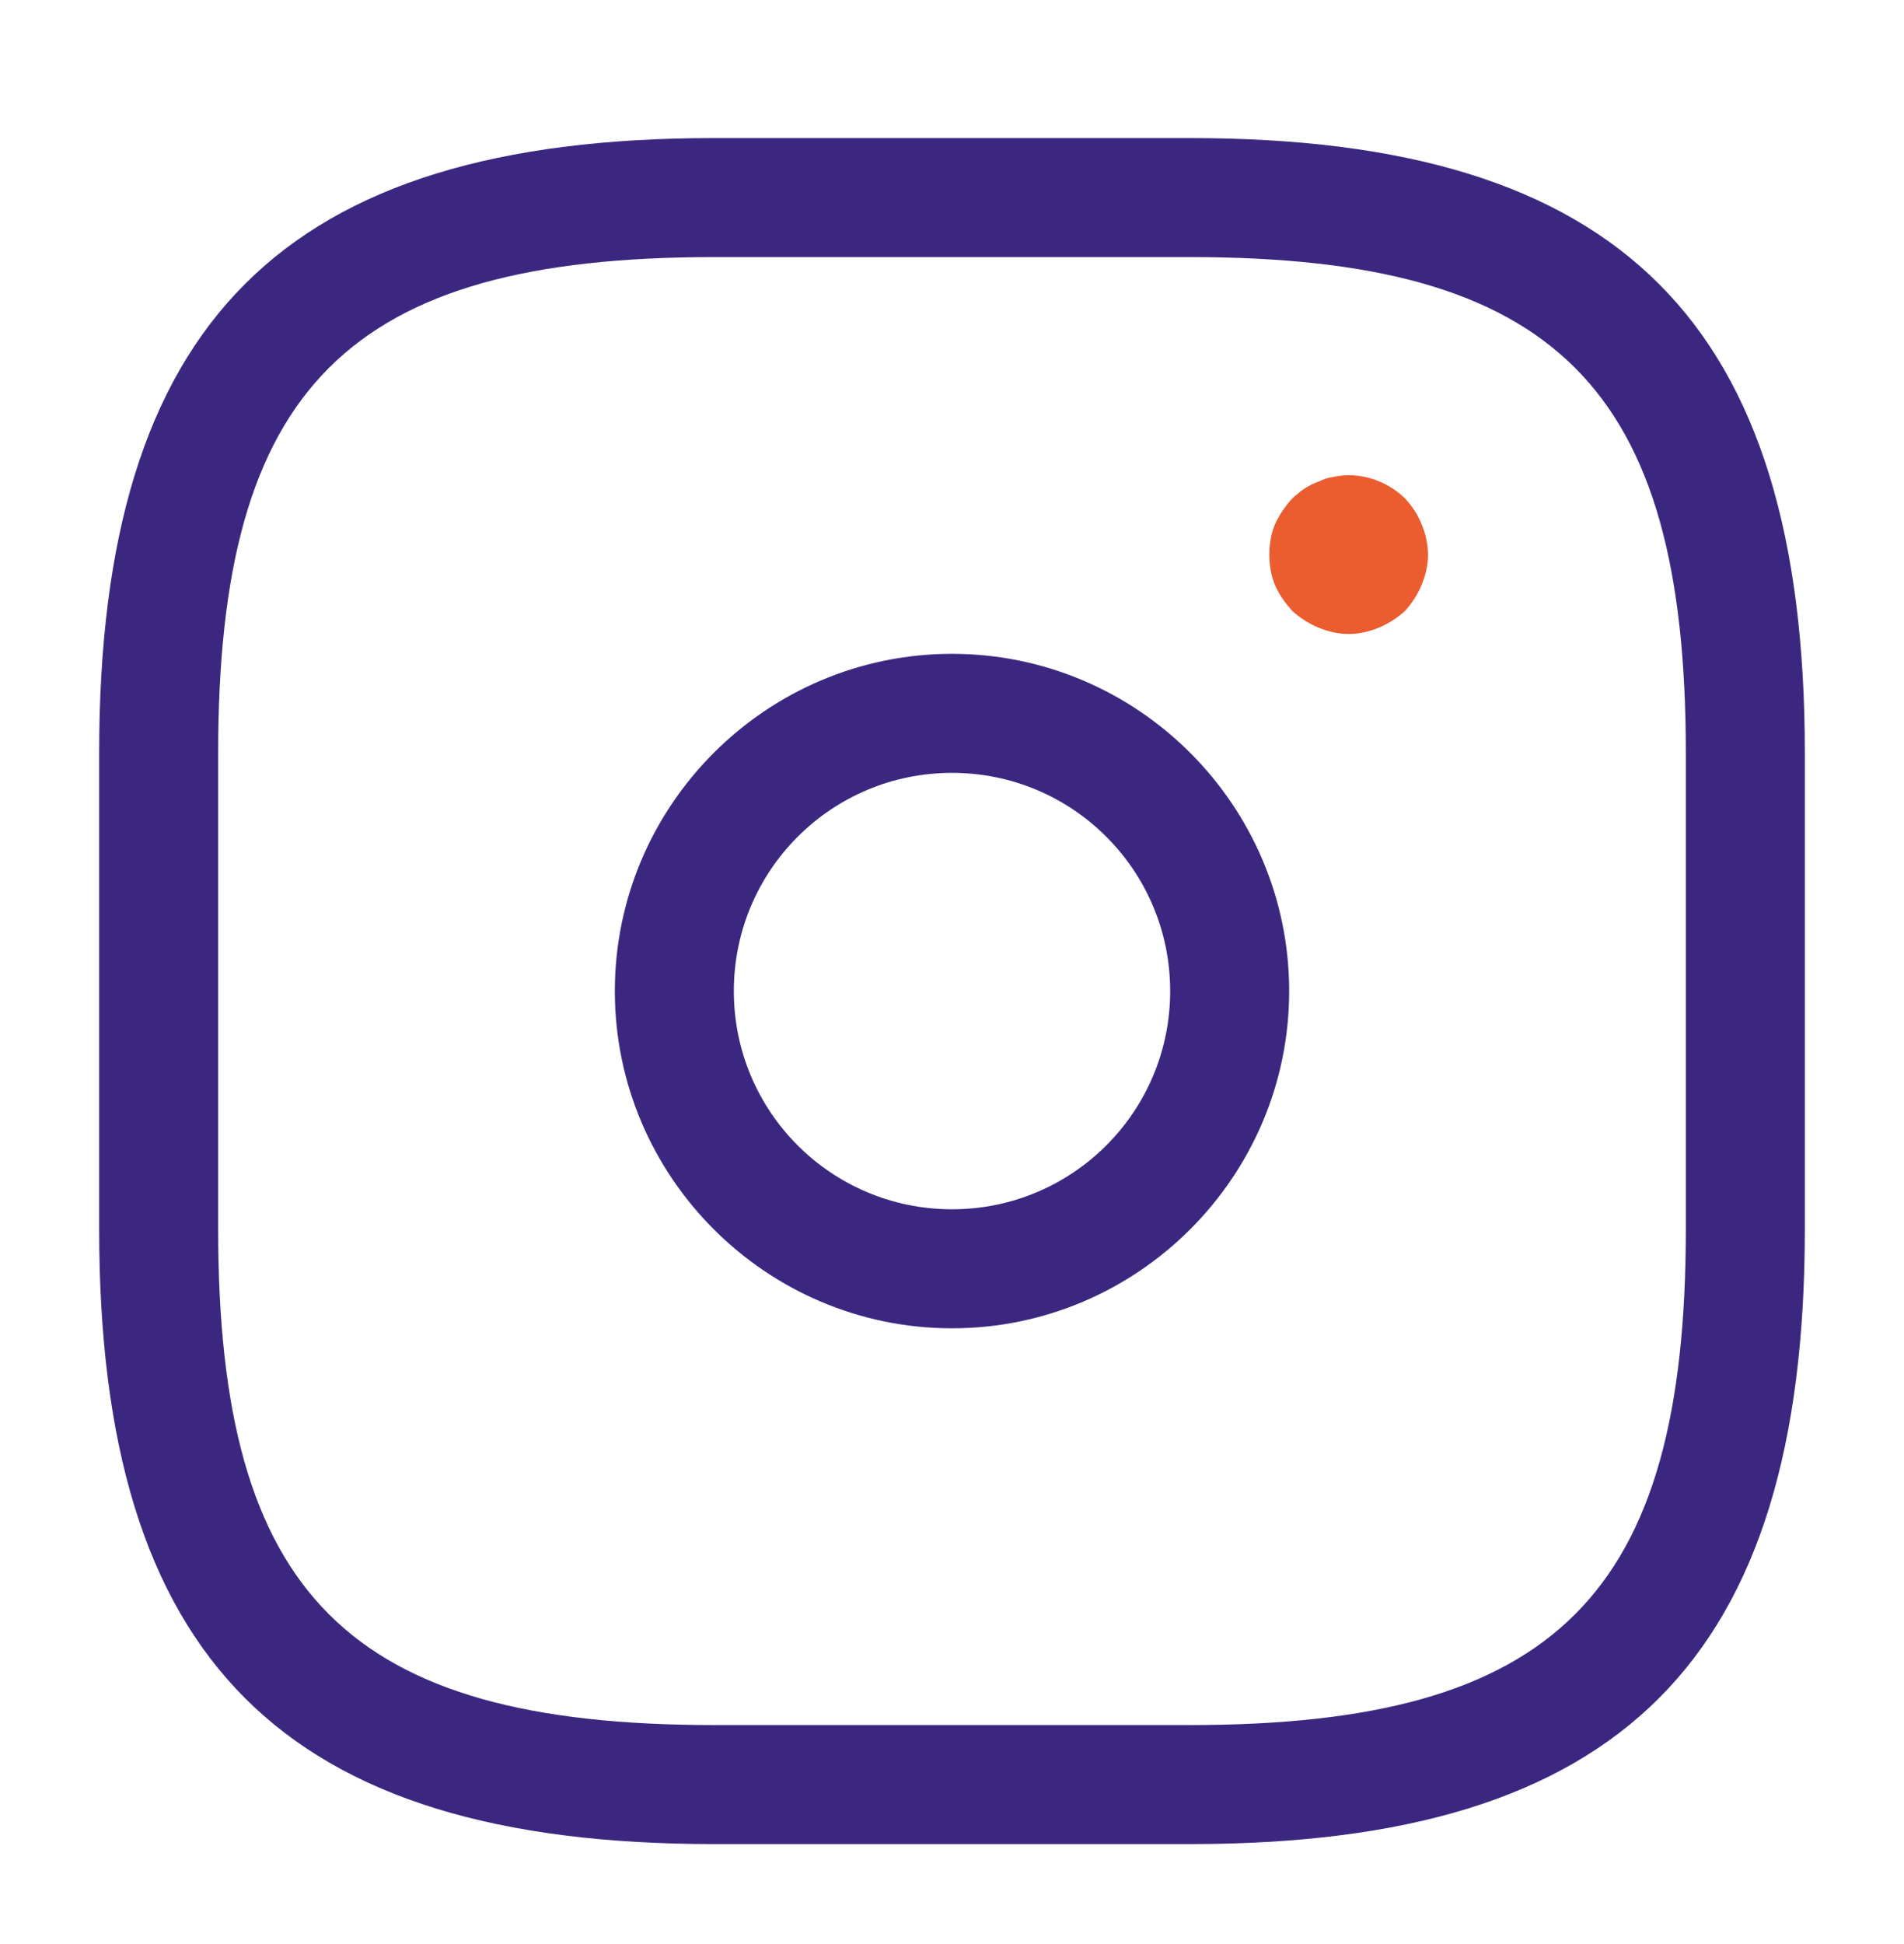
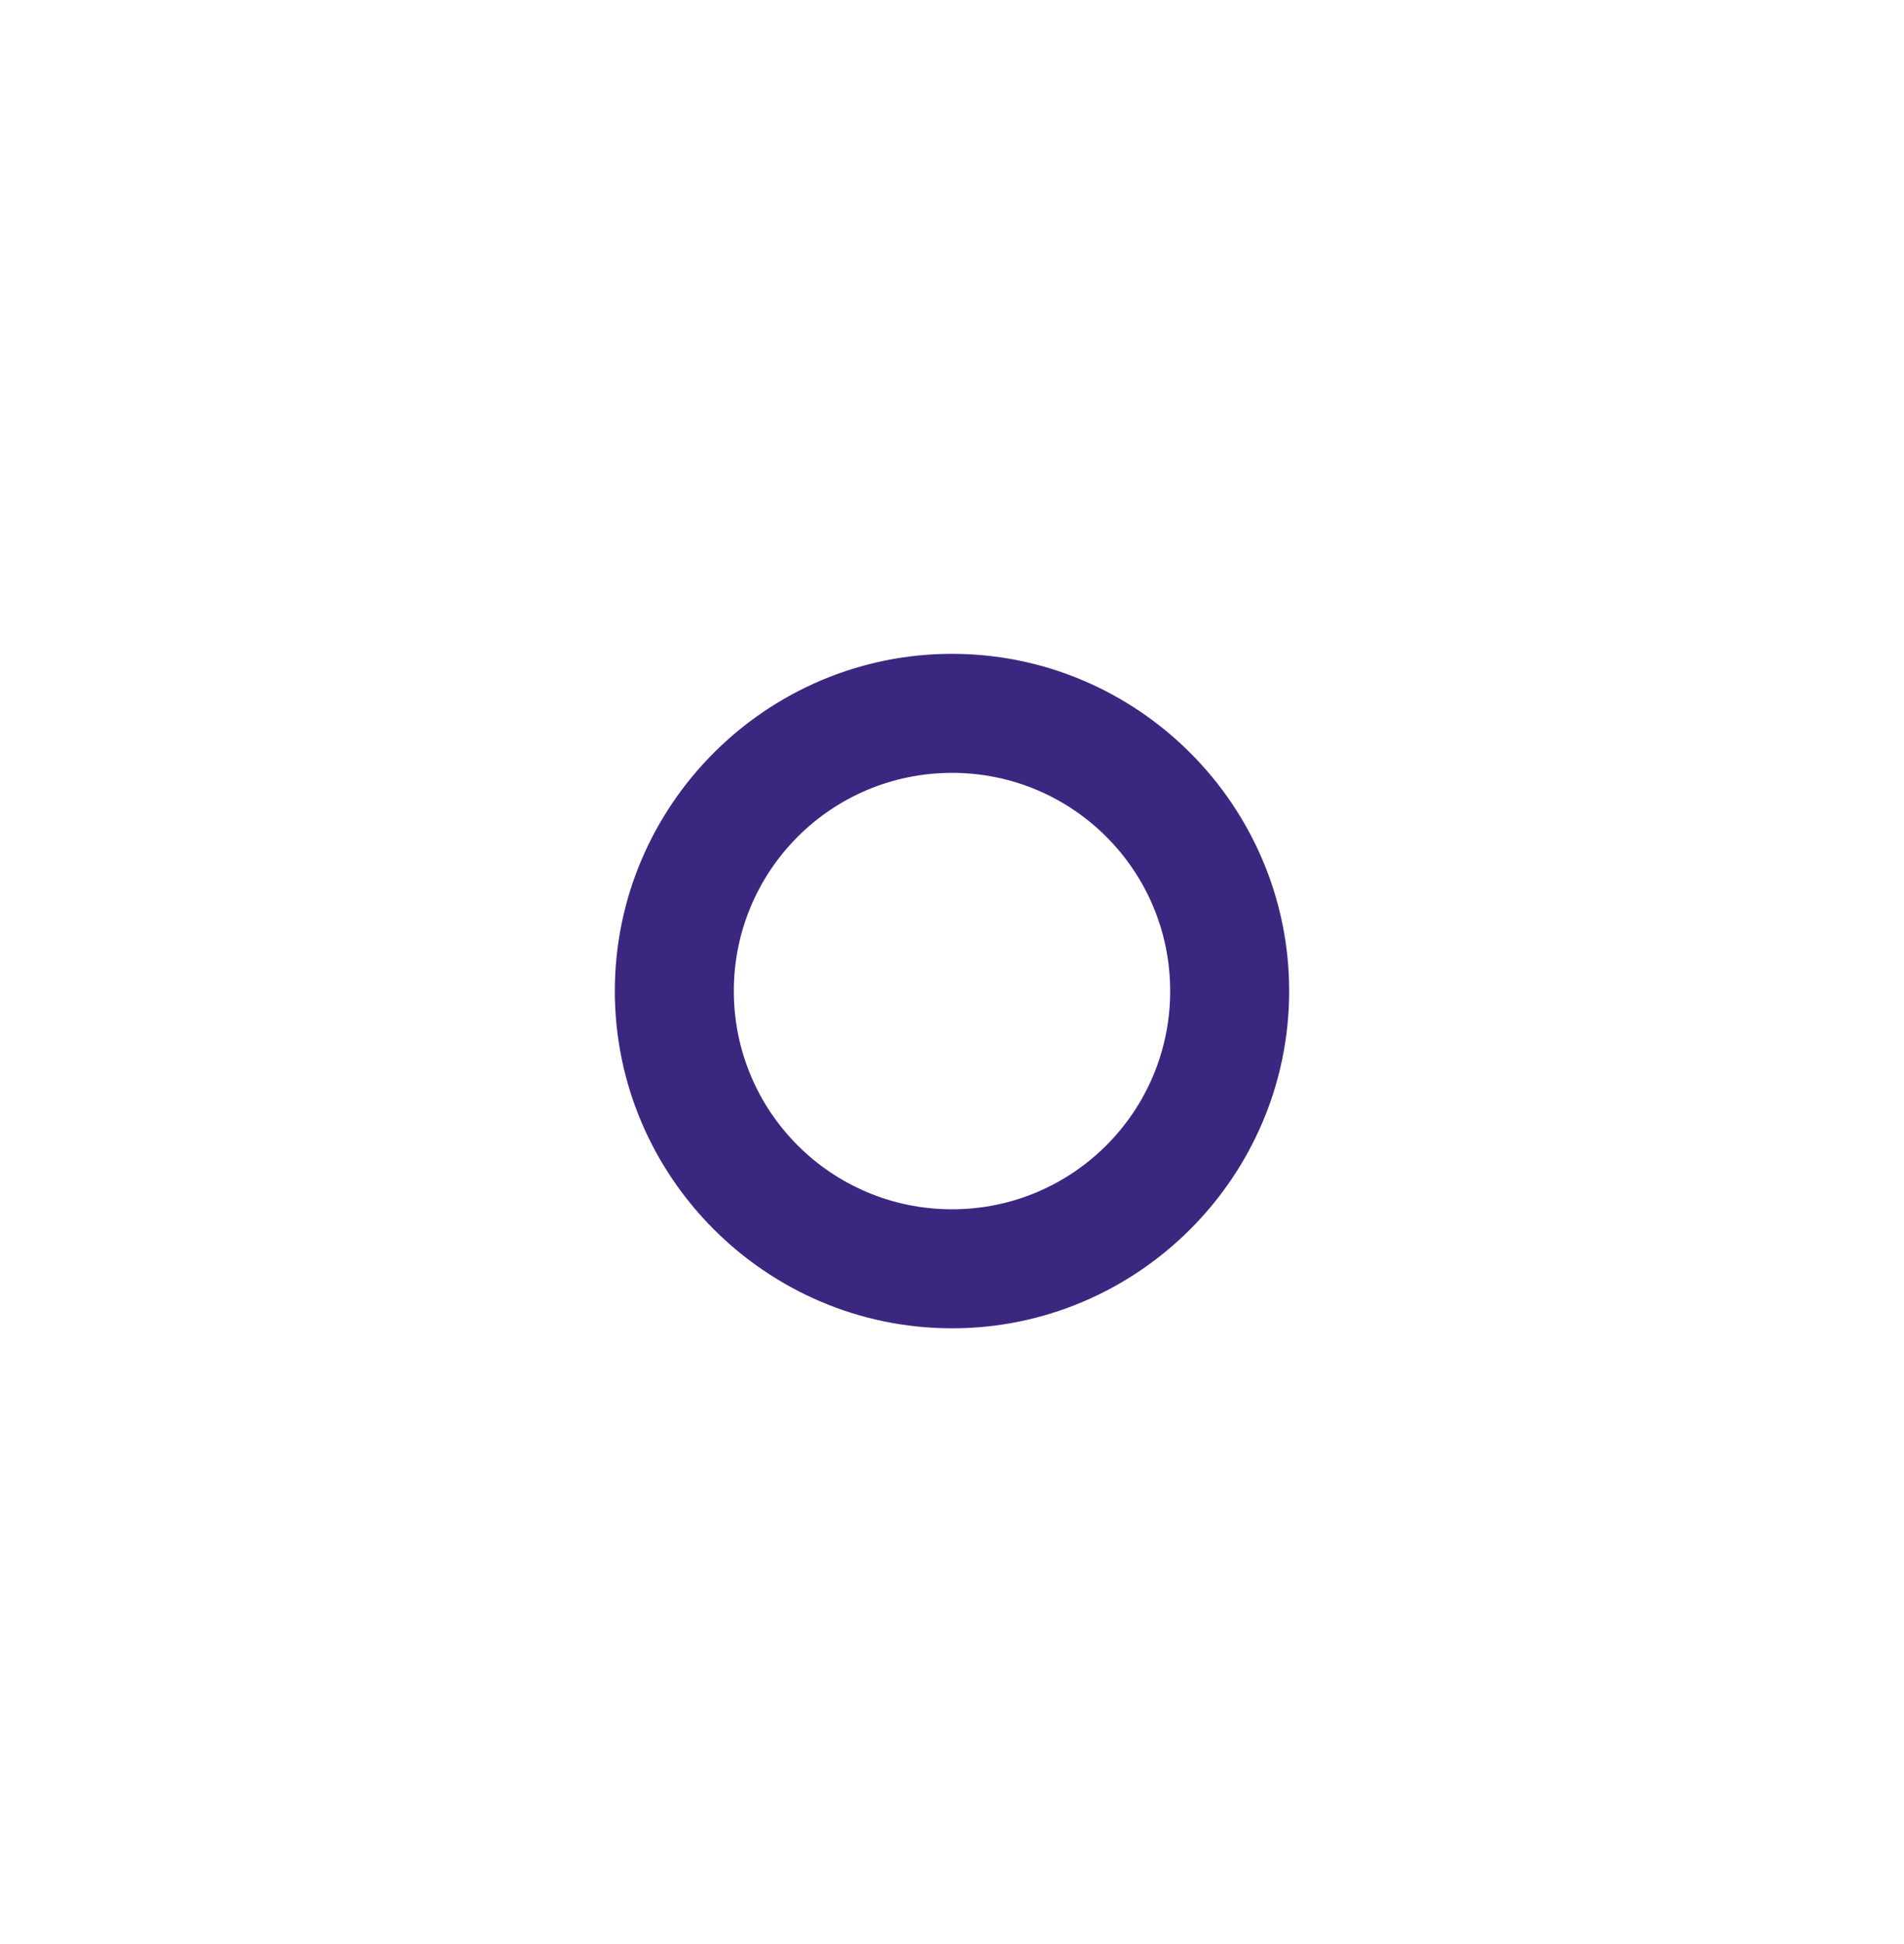
<svg xmlns="http://www.w3.org/2000/svg" width="48" height="49" viewBox="0 0 48 49" fill="none">
-   <path d="M30 46.48H18C7.14 46.48 2.5 41.84 2.5 30.98V18.98C2.5 8.12 7.14 3.48 18 3.48H30C40.86 3.48 45.5 8.12 45.5 18.98V30.98C45.5 41.84 40.86 46.48 30 46.48ZM18 6.48C8.78 6.48 5.5 9.76 5.5 18.98V30.98C5.5 40.2 8.78 43.48 18 43.48H30C39.22 43.48 42.5 40.2 42.5 30.98V18.98C42.5 9.76 39.22 6.48 30 6.48H18Z" fill="#3C2780" />
  <path d="M24 33.48C19.32 33.48 15.5 29.66 15.5 24.98C15.5 20.3 19.32 16.48 24 16.48C28.68 16.48 32.5 20.3 32.5 24.98C32.5 29.66 28.68 33.48 24 33.48ZM24 19.48C20.96 19.48 18.5 21.94 18.5 24.98C18.5 28.02 20.96 30.48 24 30.48C27.04 30.48 29.5 28.02 29.5 24.98C29.5 21.94 27.04 19.48 24 19.48Z" fill="#3C2780" />
-   <path d="M34 15.98C33.74 15.98 33.48 15.92 33.24 15.82C33 15.72 32.78 15.58 32.58 15.4C32.4 15.2 32.24 14.98 32.14 14.74C32.04 14.5 32 14.24 32 13.98C32 13.72 32.04 13.46 32.14 13.22C32.26 12.96 32.4 12.76 32.58 12.56C32.68 12.48 32.78 12.38 32.88 12.32C33 12.24 33.12 12.18 33.24 12.14C33.36 12.08 33.48 12.04 33.62 12.02C34.26 11.88 34.94 12.1 35.42 12.56C35.6 12.76 35.74 12.96 35.84 13.22C35.94 13.46 36 13.72 36 13.98C36 14.24 35.94 14.5 35.84 14.74C35.74 14.98 35.6 15.2 35.42 15.4C35.22 15.58 35 15.72 34.76 15.82C34.52 15.92 34.26 15.98 34 15.98Z" fill="#EB5C2F" />
</svg>